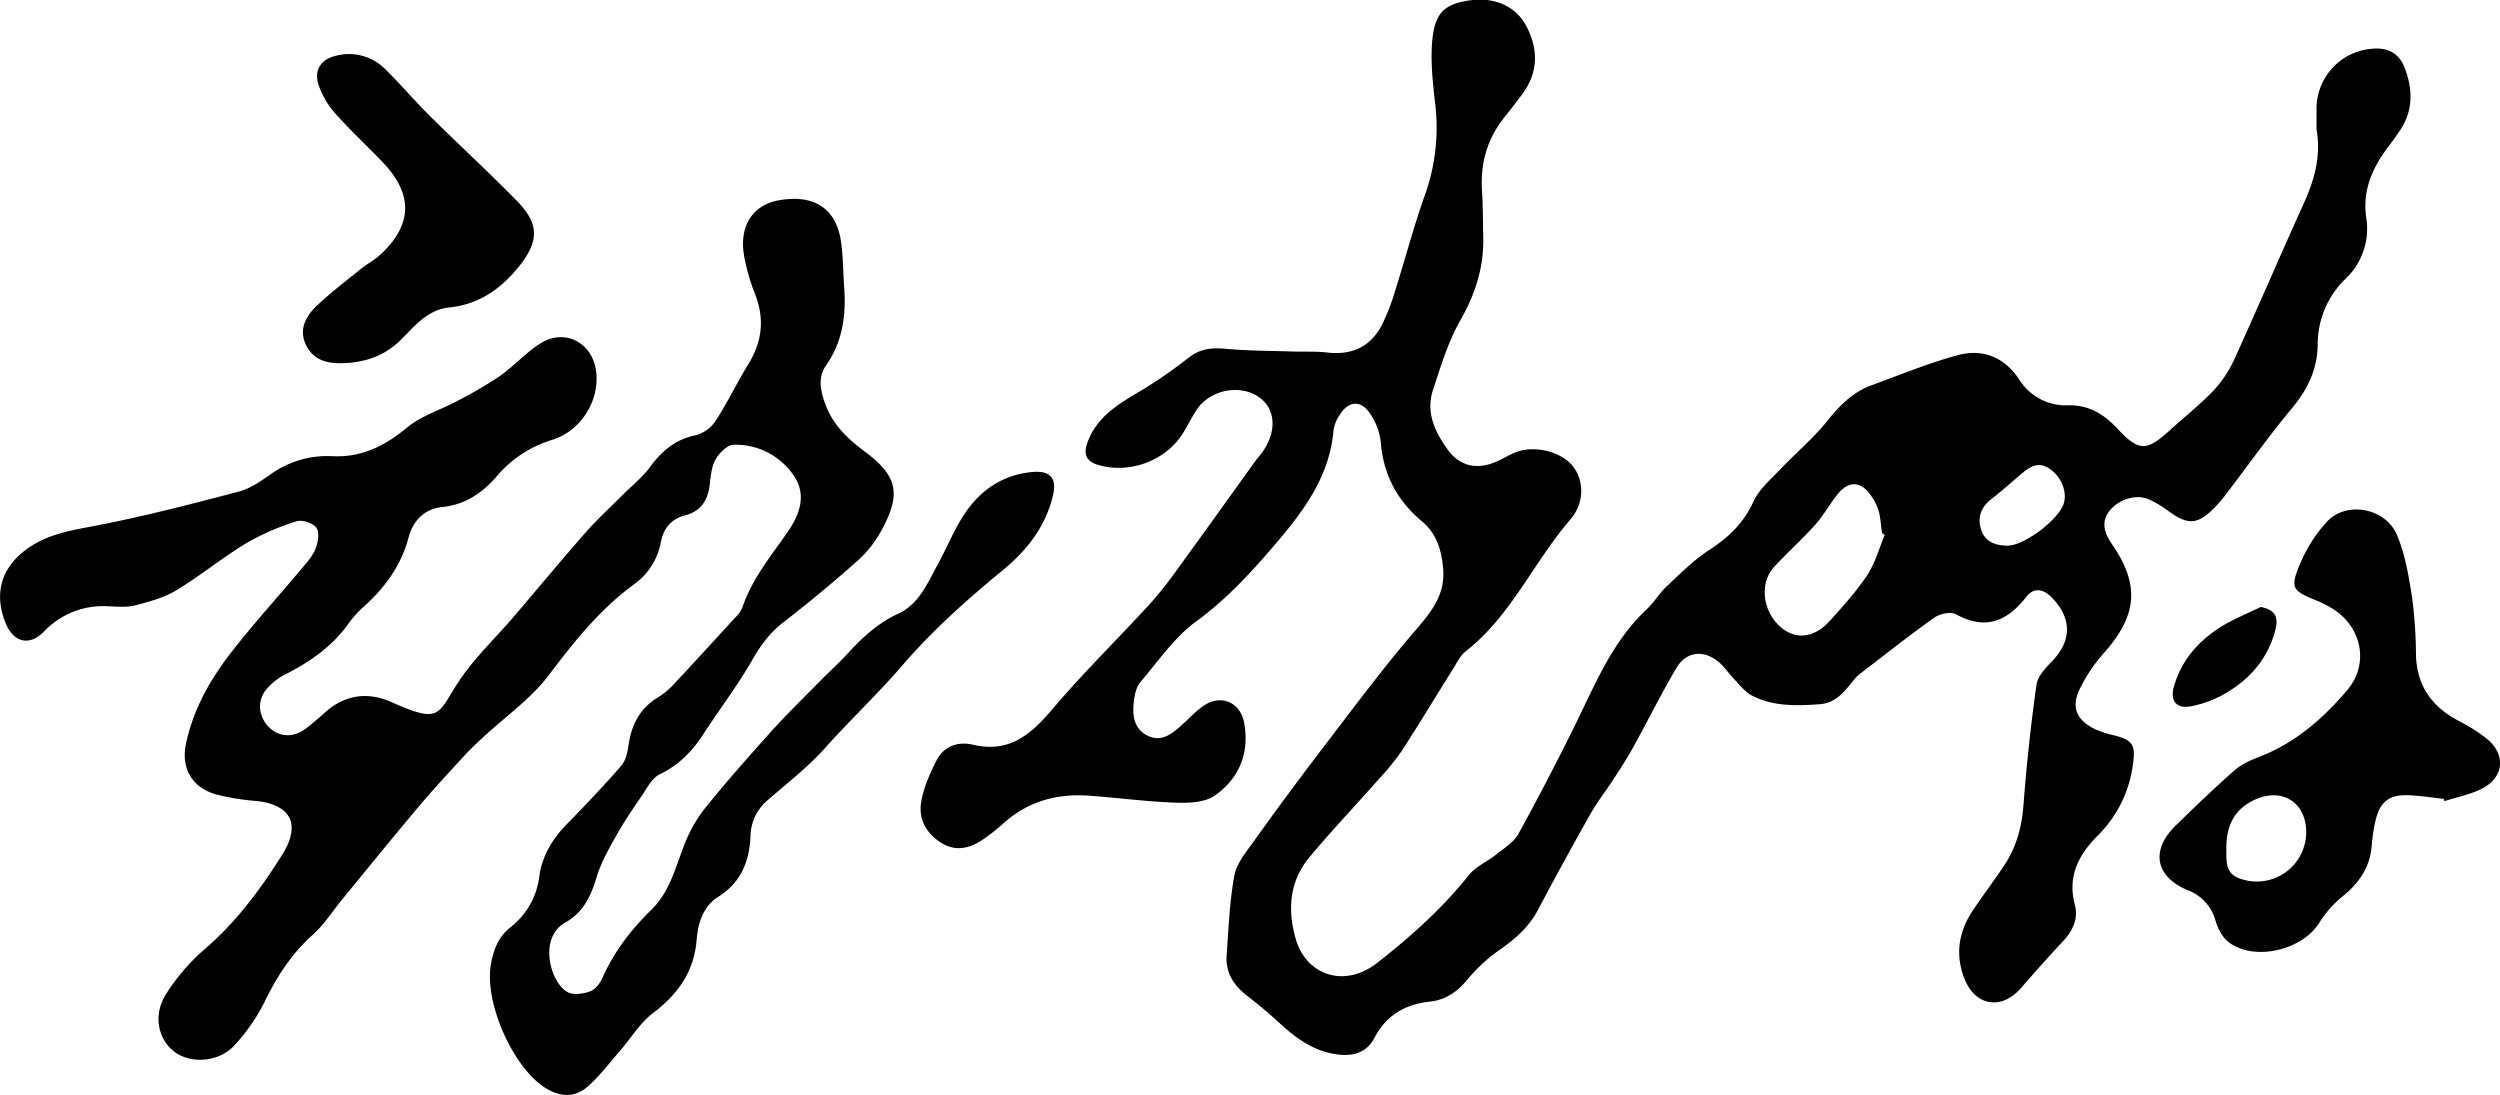
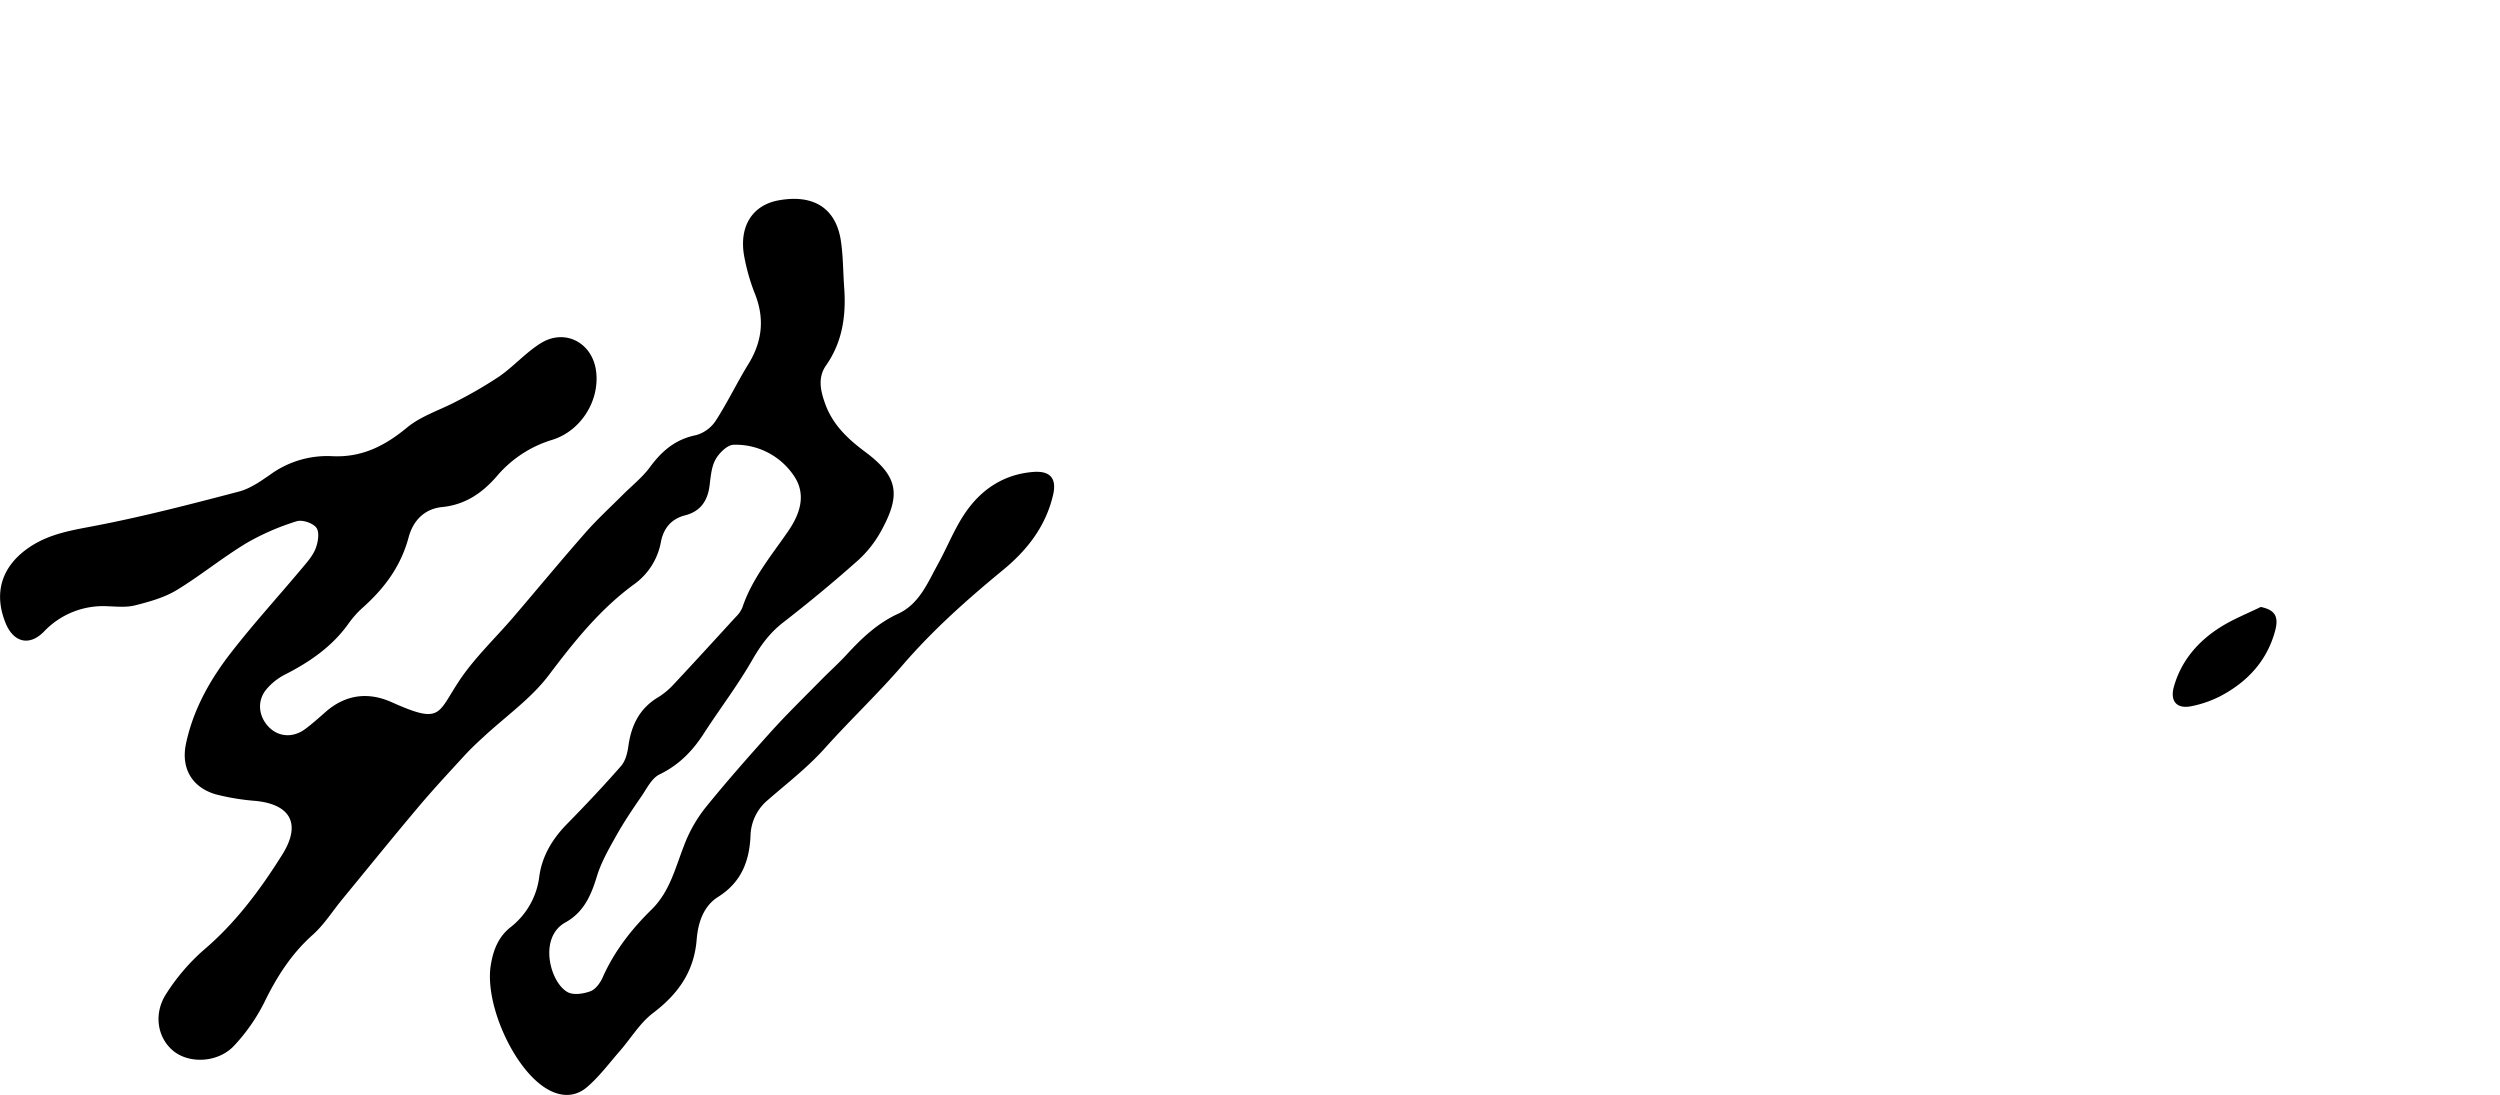
<svg xmlns="http://www.w3.org/2000/svg" viewBox="0 0 860.03 376.57">
  <g id="레이어_2" data-name="레이어 2">
    <g id="레이어_1-2" data-name="레이어 1">
-       <path d="M796.91,44.5V37.76a20.71,20.71,0,0,1,19.24-21c5.35-.46,9.15,1.55,11.08,6.57,2.83,7.35,3,14.66-1.6,21.53-1.19,1.8-2.45,3.57-3.77,5.28-5.54,7.23-9.17,15-7.88,24.49A23.78,23.78,0,0,1,806.8,96a31.22,31.22,0,0,0-9.48,22.48c-.08,8.6-3.5,15.56-9,22.13-7.87,9.45-15,19.52-22.46,29.3a49.7,49.7,0,0,1-3.87,4.57c-5.9,6.07-9.29,6.27-16,1.34a36.43,36.43,0,0,0-6.84-4.07c-4.25-1.86-10.3,0-13.46,4s-1.53,8,.91,11.52c9.5,13.85,8.69,24.23-2.51,37a55.26,55.26,0,0,0-8.82,13.13c-2.81,6.15-.69,10.48,5.5,13.46A35.69,35.69,0,0,0,727.4,253c6.36,1.64,7.32,3.34,6.34,10a41.72,41.72,0,0,1-11.88,24.23c-6.77,6.75-10.73,14.15-8.06,24.18,1.21,4.56-.7,8.74-4,12.29-5,5.31-9.84,10.82-14.67,16.32-6.6,7.54-15.61,6.07-19.31-3.29-3.33-8.43-2-16.36,3-23.74,3.38-5,6.93-9.79,10.31-14.74,4.33-6.34,6.36-13.33,6.95-21.06,1.06-13.89,2.55-27.77,4.48-41.56.4-2.91,3.07-5.78,5.31-8.08,6.95-7.14,6.94-15-.15-22.12-3-3-6.18-3.27-8.6-.17-6.59,8.45-14,11.66-24.17,6.09-1.81-1-5.57-.25-7.45,1.07-8.69,6.15-17,12.78-25.49,19.26a12.82,12.82,0,0,0-2.15,2.08c-3.16,3.91-6.16,8.07-11.77,8.49-8,.59-16.1.84-23.46-3-2.39-1.26-4.19-3.7-6.14-5.72s-3.32-4.24-5.36-5.89c-5.25-4.25-11.11-3.51-14.52,2.3-5.22,8.88-9.8,18.14-14.79,27.17-2.16,3.91-4.63,7.66-7.06,11.41s-5.26,7.3-7.46,11.19c-6.21,11-12.31,22.1-18.21,33.29-3.06,5.82-7.66,9.84-12.92,13.56a57,57,0,0,0-11.31,10.34c-3.5,4.32-7.6,7.08-12.93,7.66-8.58.95-15,4.64-19.11,12.49-3.13,5.93-8.74,6.58-14.76,5.34-7.32-1.51-12.93-5.85-18.26-10.78-3.41-3.16-7-6.12-10.7-9-4.66-3.6-7.57-8-7.12-14.07.67-9.13,1-18.36,2.65-27.32.8-4.26,4.11-8.21,6.78-11.94q11.46-16,23.36-31.59c10.41-13.61,20.63-27.39,31.76-40.39,5.63-6.56,10.75-12.47,9.92-21.82-.56-6.29-2.28-11.9-7.14-16-8.67-7.24-13.47-16.2-14.32-27.54a21.32,21.32,0,0,0-3.41-9.26c-3.26-5.23-7.66-5-10.89.33a12.33,12.33,0,0,0-1.95,5.09c-1.41,16.46-11,28.61-21.16,40.44-7.93,9.2-16.09,17.94-26.09,25.24-7.5,5.46-13,13.66-19.19,20.86-1.3,1.52-1.86,3.93-2.15,6-.67,4.8-.42,9.76,4.41,12.32s8.57-.44,12-3.55c2.59-2.33,5-5,7.87-6.87,6-3.75,12.34-.74,13.59,6.2,1.87,10.4-1.78,19.09-10.1,24.93-3.38,2.37-8.81,2.63-13.25,2.47-10-.35-19.88-1.66-29.83-2.4-11.1-.83-21.13,1.83-29.58,9.46a70.14,70.14,0,0,1-7.06,5.56c-4.39,3-9.15,4.28-14.06,1.38-5.37-3.17-8.25-8.26-7.24-14.27.84-5,3-9.83,5.32-14.36,2.5-4.83,7.35-6.53,12.43-5.33,12.34,2.93,19.83-3.29,27.25-12.06,10.53-12.43,22.21-23.89,33.25-35.89a130.35,130.35,0,0,0,9.32-11.63c9.2-12.61,18.26-25.32,27.39-38,.68-.95,1.5-1.79,2.18-2.73,5.25-7.18,4.93-15-.78-19.13-6.53-4.73-17-2.73-21.59,4.23-1.83,2.77-3.25,5.82-5.07,8.6-6.06,9.24-18.59,13.58-29.09,10.28-3.91-1.23-4.75-3.72-3.5-7.36,2.82-8.16,9.27-12.61,16.3-16.79a160.73,160.73,0,0,0,18.44-12.53c4.1-3.27,8.15-3.62,13-3.17,7.55.69,15.17.67,22.76.92,4,.14,8-.12,11.94.34,8.58,1,15-1.85,19-9.58a75,75,0,0,0,4.63-12.09c3.47-10.94,6.36-22.08,10.24-32.86a68.91,68.91,0,0,0,3.35-31.47c-.76-6.92-1.56-14-1-20.87.83-9.73,4-12.75,12-14.12,9-1.56,16.74,1.61,20.49,8.87,4.17,8.07,4,16-1.65,23.47-2,2.65-4,5.3-6.11,7.91-5.88,7.42-8.19,15.85-7.57,25.24.34,5.15.28,10.33.42,15.49.3,10.45-2.64,19.77-7.87,28.93-4.22,7.38-6.73,15.81-9.42,24-2.52,7.68.68,14.47,5.11,20.55,4.09,5.63,9.91,6.94,16.43,4.19,2.14-.9,4.16-2.12,6.28-3.07,6.38-2.88,16-.75,20.2,4.42,4,4.9,4.22,12.68-.82,18.52-12.58,14.58-20.29,33-35.86,45.21-2,1.57-3.23,4.2-4.64,6.45-5.84,9.29-11.48,18.7-17.46,27.9a83.87,83.87,0,0,1-7.86,9.65c-7.91,9-16.15,17.63-23.8,26.8-7,8.36-7.7,18.25-4.74,28.37,3.49,12,16.44,17.08,28,8.05s22.31-18.66,31.49-30.16c2.4-3,6.42-4.67,9.52-7.17,2.7-2.17,6-4.18,7.56-7.06q10.45-19,20-38.46c6.72-13.77,12.6-28,24.11-38.75,2.53-2.38,4.34-5.53,6.87-7.9,4.7-4.39,9.3-9.05,14.64-12.52,6.64-4.31,11.84-9.23,15.2-16.62,1.9-4.17,5.8-7.5,9.07-10.95,5.36-5.65,11.42-10.69,16.27-16.73,4.29-5.35,8.81-10,15.28-12.35,9.81-3.59,19.52-7.6,29.57-10.34,8.6-2.34,16.09.55,21.26,8.35a18.92,18.92,0,0,0,16.95,8.87c6.89-.12,12,2.91,16.59,7.79,7.71,8.23,10.19,8.18,18.49.6,4.92-4.49,10.2-8.63,14.78-13.44a39.56,39.56,0,0,0,7.13-10.66c8-17.57,15.62-35.33,23.57-52.93C796,62.52,798.59,54.05,796.91,44.5ZM648.38,184l-.91-.57c-.53-3.09-.52-6.44-1.75-9.22s-3.24-6-5.76-7.13c-3.84-1.71-6.76,1.37-9,4.5s-4.21,6.42-6.76,9.23c-4.44,4.89-9.37,9.35-13.87,14.21-5.11,5.53-4,15.14,2.09,20.57,5.19,4.62,11.64,4,17.06-2,4.55-5.06,9.17-10.15,12.9-15.79C645.1,193.67,646.43,188.64,648.38,184Zm42.12,3.72c6.1,0,18-9.27,19.5-14.65,1.16-4.19-1-9.32-5.22-12-3.69-2.37-6.6-.42-9.38,1.93-3.43,2.9-6.76,5.91-10.3,8.65-3.82,2.94-5,6.76-3.41,11S687.14,187.6,690.5,187.74Z" />
      <path d="M290.38,98.48c.75,9.74-.41,18.92-6.2,27.22-3,4.26-1.88,8.93-.22,13.44,2.57,7,7.71,11.87,13.57,16.23,11.08,8.24,12.54,14.35,6,26.53a39,39,0,0,1-8.11,10.64c-8.42,7.52-17.15,14.72-26.07,21.65-4.61,3.58-7.72,7.9-10.61,12.92-5,8.73-11.19,16.81-16.67,25.3-3.87,6-8.54,10.77-15.18,14-2.74,1.31-4.45,5-6.37,7.74-2.9,4.22-5.79,8.49-8.3,12.95s-5.3,9.25-6.84,14.23c-2,6.6-4.49,12.46-10.88,16-9.38,5.19-5.28,20.73.81,24,2,1.08,5.44.55,7.81-.33,1.76-.66,3.37-2.85,4.19-4.73,4-9,9.89-16.56,16.84-23.38,6.24-6.11,8.15-14.29,11.16-22A48.76,48.76,0,0,1,242.56,278c7.27-9,15-17.75,22.73-26.36,5.54-6.13,11.49-11.91,17.29-17.82,2.8-2.84,5.79-5.51,8.5-8.44,5.21-5.67,10.63-10.91,17.82-14.21,7.34-3.36,10.21-10.67,13.81-17.2,3.21-5.83,5.65-12.15,9.39-17.6,5.47-8,13.15-13.15,23.15-14,6.05-.53,8.38,2.18,7,8-2.52,10.7-8.86,18.85-17.17,25.69-12.31,10.14-24.08,20.57-34.65,32.84-8.42,9.76-18,18.82-26.73,28.56-5.85,6.53-12.94,12-19.57,17.77a16.52,16.52,0,0,0-5.94,12.21c-.37,8.81-3.18,16.08-11.12,21.08-5.16,3.24-6.94,9-7.41,14.73-.88,11-6.39,18.72-15,25.24-4.51,3.41-7.6,8.68-11.41,13.05s-7.09,8.83-11.32,12.45-9.29,3.36-14,.47c-11.29-6.86-21.25-29.17-19.1-42.42.83-5.1,2.54-9.66,6.72-13a26.15,26.15,0,0,0,10-17.73c1-6.93,4.51-12.75,9.46-17.8,6.39-6.51,12.65-13.15,18.65-20,1.5-1.73,2.19-4.48,2.51-6.86,1-7.18,3.86-13,10.29-16.81a25.18,25.18,0,0,0,5.35-4.48c7.14-7.63,14.19-15.35,21.24-23.06a10,10,0,0,0,2.31-3.24c3.33-10,10-17.91,15.83-26.4,4-5.83,6.38-12.61,1.8-19.16A24.12,24.12,0,0,0,252.43,153c-2.16,0-5.06,2.83-6.29,5.09-1.46,2.65-1.65,6.07-2.07,9.19-.7,5.18-3.25,8.69-8.38,10-4.75,1.23-7.35,4.4-8.3,9a23,23,0,0,1-9,14.54c-11.91,8.63-20.82,19.82-29.62,31.47-6.11,8.08-14.85,14.17-22.39,21.18-2.19,2-4.39,4.06-6.41,6.25-5.36,5.85-10.79,11.66-15.9,17.72-8.88,10.54-17.56,21.26-26.31,31.91-3.38,4.11-6.27,8.76-10.19,12.25-7.4,6.6-12.43,14.55-16.71,23.36a63.12,63.12,0,0,1-10.18,14.61c-5.42,6-15.42,6.52-21,2s-7-12.93-2.39-19.86A70.21,70.21,0,0,1,69.86,327c11.11-9.4,19.61-20.82,27.24-33,6.54-10.42,3-17.22-9.07-18.47a79.13,79.13,0,0,1-13.77-2.26c-8.23-2.38-12.05-9-10.28-17.42,2.49-11.82,8.34-22.15,15.64-31.52,7.66-9.84,16.08-19.08,24.1-28.64,1.81-2.16,3.82-4.38,4.83-6.93.87-2.19,1.43-5.58.31-7.18s-4.87-2.89-6.8-2.26a83.78,83.78,0,0,0-17.33,7.55C76.5,191.84,69,198,60.79,203c-4.27,2.58-9.37,4-14.27,5.24-3,.77-6.3.43-9.45.32a28,28,0,0,0-22,8.77c-5,5.07-10.45,3.66-13.15-3-4.28-10.58-1.19-19.72,8.18-26.06,7-4.75,14.88-5.89,23-7.46,16.47-3.18,32.74-7.41,49-11.68,3.9-1,7.54-3.55,10.93-5.91a33.36,33.36,0,0,1,21.16-6.29c10.17.53,18.14-3.47,25.84-9.85,4.83-4,11.33-6,17-9a148.65,148.65,0,0,0,14.83-8.65c5-3.51,9.17-8.31,14.35-11.47,8.29-5,17.59,0,18.85,9.7,1.33,10.14-5.22,20.57-15,23.62a40.3,40.3,0,0,0-19,12.37c-5.07,5.92-11,10-19,10.79-6.16.62-10,4.79-11.5,10.44-2.61,9.76-8.18,17.35-15.54,23.94a33,33,0,0,0-5,5.53c-5.64,8-13.36,13.31-21.94,17.69a20.52,20.52,0,0,0-6.54,5.22c-3.27,4.06-2.55,9.48,1.19,13.1,3.34,3.22,8.19,3.46,12.29.42,2.4-1.79,4.64-3.8,6.89-5.78,6.87-6.07,14.67-7.08,22.8-3.45,17.05,7.63,15.69,4.17,23.1-7.1,5.35-8.12,12.65-14.94,19-22.39,8.19-9.57,16.22-19.29,24.54-28.76,4-4.56,8.51-8.7,12.81-13,3.14-3.15,6.75-6,9.35-9.49,4.11-5.62,8.81-9.68,15.91-11.11a11.92,11.92,0,0,0,6.78-4.94c4.07-6.27,7.29-13.08,11.22-19.45,4.72-7.64,5.67-15.39,2.44-23.85a68.94,68.94,0,0,1-3.95-13.89c-1.58-10.07,3.18-17.09,12-18.66,11.69-2.09,19.31,2.44,21.25,13.22C290.05,87.45,290,93,290.38,98.48Z" />
-       <path d="M840.62,274.81c-4-.43-7.92-1.07-11.9-1.24-6.74-.28-9.91,2.11-11.48,8.59a57.44,57.44,0,0,0-1.35,8.86c-.61,7.31-4.24,12.66-9.85,17.21a37.31,37.31,0,0,0-8.17,9.19c-5.78,9.4-22.18,13.39-31.08,6.79-2.19-1.63-3.78-4.69-4.6-7.41a15.66,15.66,0,0,0-9.65-10.6c-11.18-4.67-12.77-13.76-4-22.28,6.66-6.47,13.34-12.94,20.33-19.06,2.42-2.12,5.67-3.45,8.73-4.65,12.14-4.77,21.63-13.08,29.87-22.79,7.62-9,5.1-21.69-5-28a38.24,38.24,0,0,0-5.78-2.93c-8-3.23-8.88-4.19-5.64-12.05a50.46,50.46,0,0,1,9.48-15c6.66-7.13,20-4.77,24,4.49,2.89,6.73,4.1,14.29,5.26,21.61a159.18,159.18,0,0,1,1.34,19.92c.33,10.59,5.57,17.75,14.73,22.56a57.43,57.43,0,0,1,9.66,6.14c6.39,5.22,6,12.83-1.11,16.82-4.08,2.28-8.95,3.13-13.47,4.63Zm-74.72,17.5c0,4-.35,8.19,4.6,9.91a17,17,0,0,0,22.85-16.55c-.32-9.61-8.05-14.54-17-10.85C768.56,278.07,765.72,284.27,765.9,292.31Z" />
-       <path d="M118,124.93c-5.35.2-10.18-1-12.7-6.18-2.62-5.32-.12-9.94,3.62-13.51,4.79-4.57,10.11-8.58,15.27-12.76,2.07-1.67,4.5-2.91,6.45-4.69,11.29-10.28,11.63-20.9,1-32-5.41-5.65-11.17-11-16.37-16.82a29.84,29.84,0,0,1-5.54-9.36c-1.94-5.27.52-9.26,6-10.47a17.63,17.63,0,0,1,17,4.85C138,29.2,142.76,34.82,148,40c9.91,9.85,20.22,19.29,30,29.3,7.66,7.88,7.36,13.92.46,22.46-6.24,7.73-13.83,13-23.89,14-7.52.8-11.88,6.36-16.65,11.13C132.29,122.44,125.62,124.7,118,124.93Z" />
      <path d="M777.73,208.8c4.78,1,6.28,3.18,4.95,8.16-2.8,10.46-9.64,17.72-19,22.6a38,38,0,0,1-9.86,3.39c-4.95,1-7.34-1.68-6-6.63,2.49-8.92,8.22-15.59,15.85-20.46C768.08,213.06,773,211.12,777.73,208.8Z" />
    </g>
  </g>
</svg>